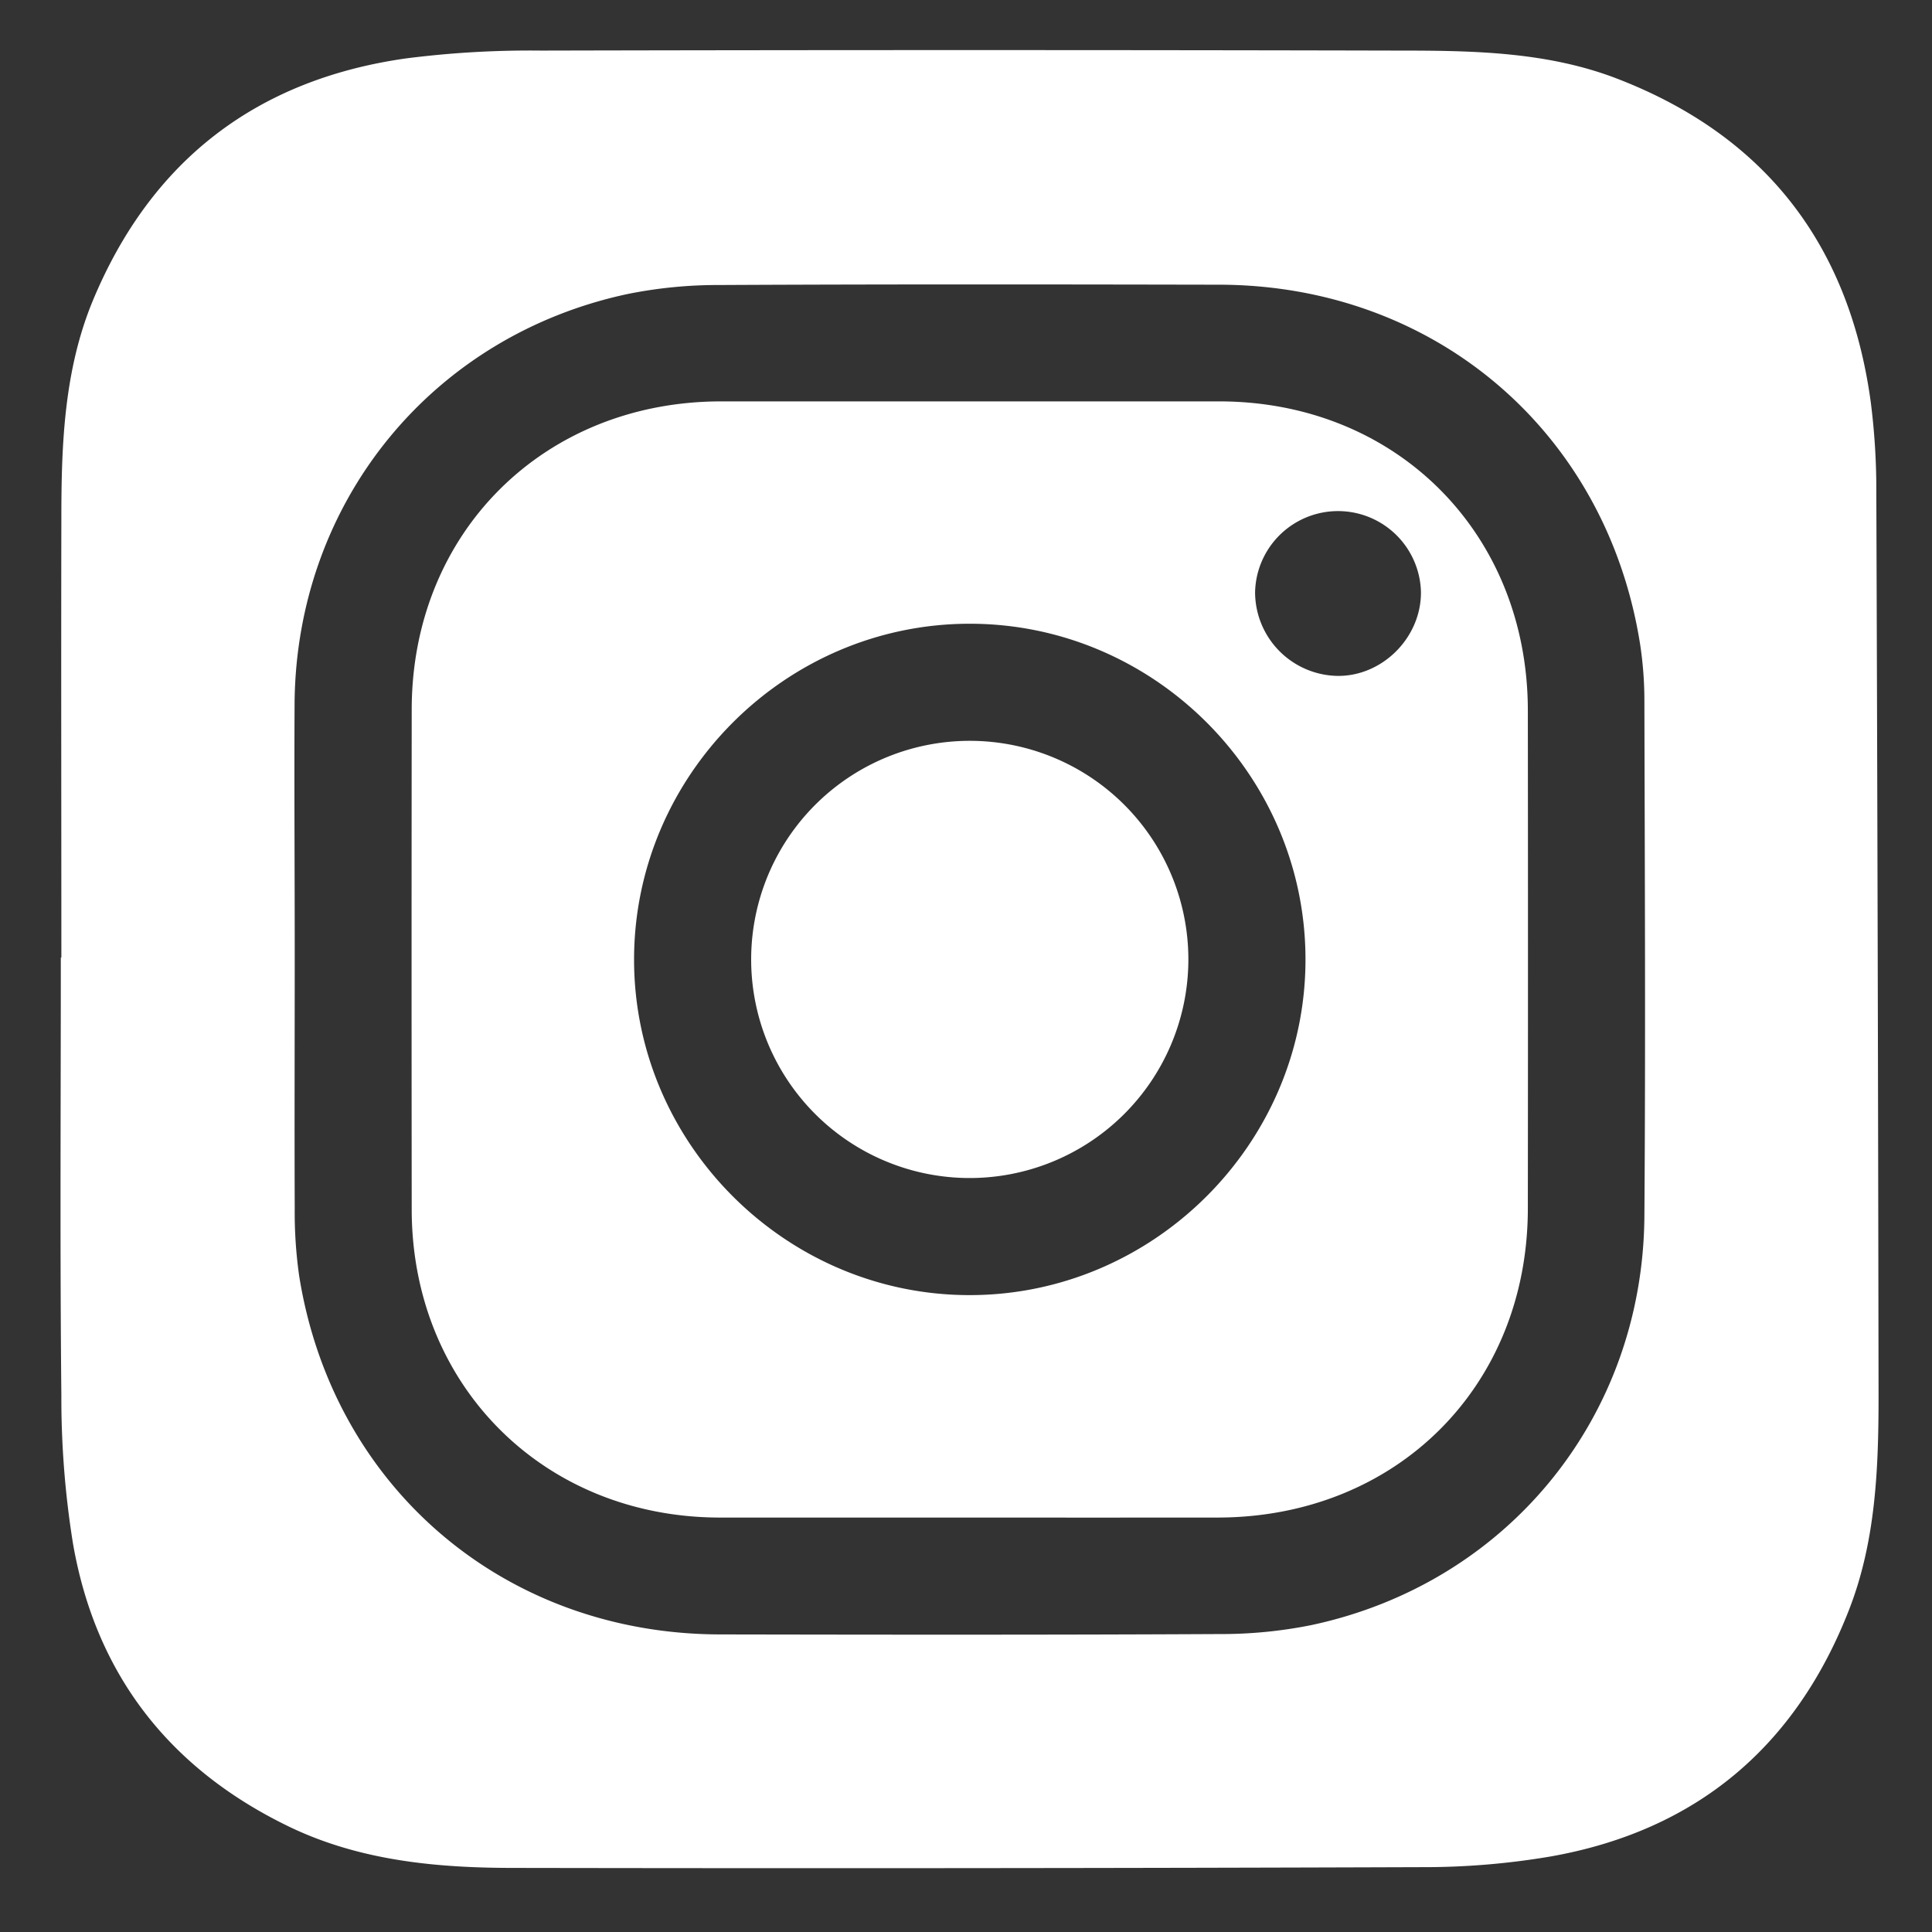
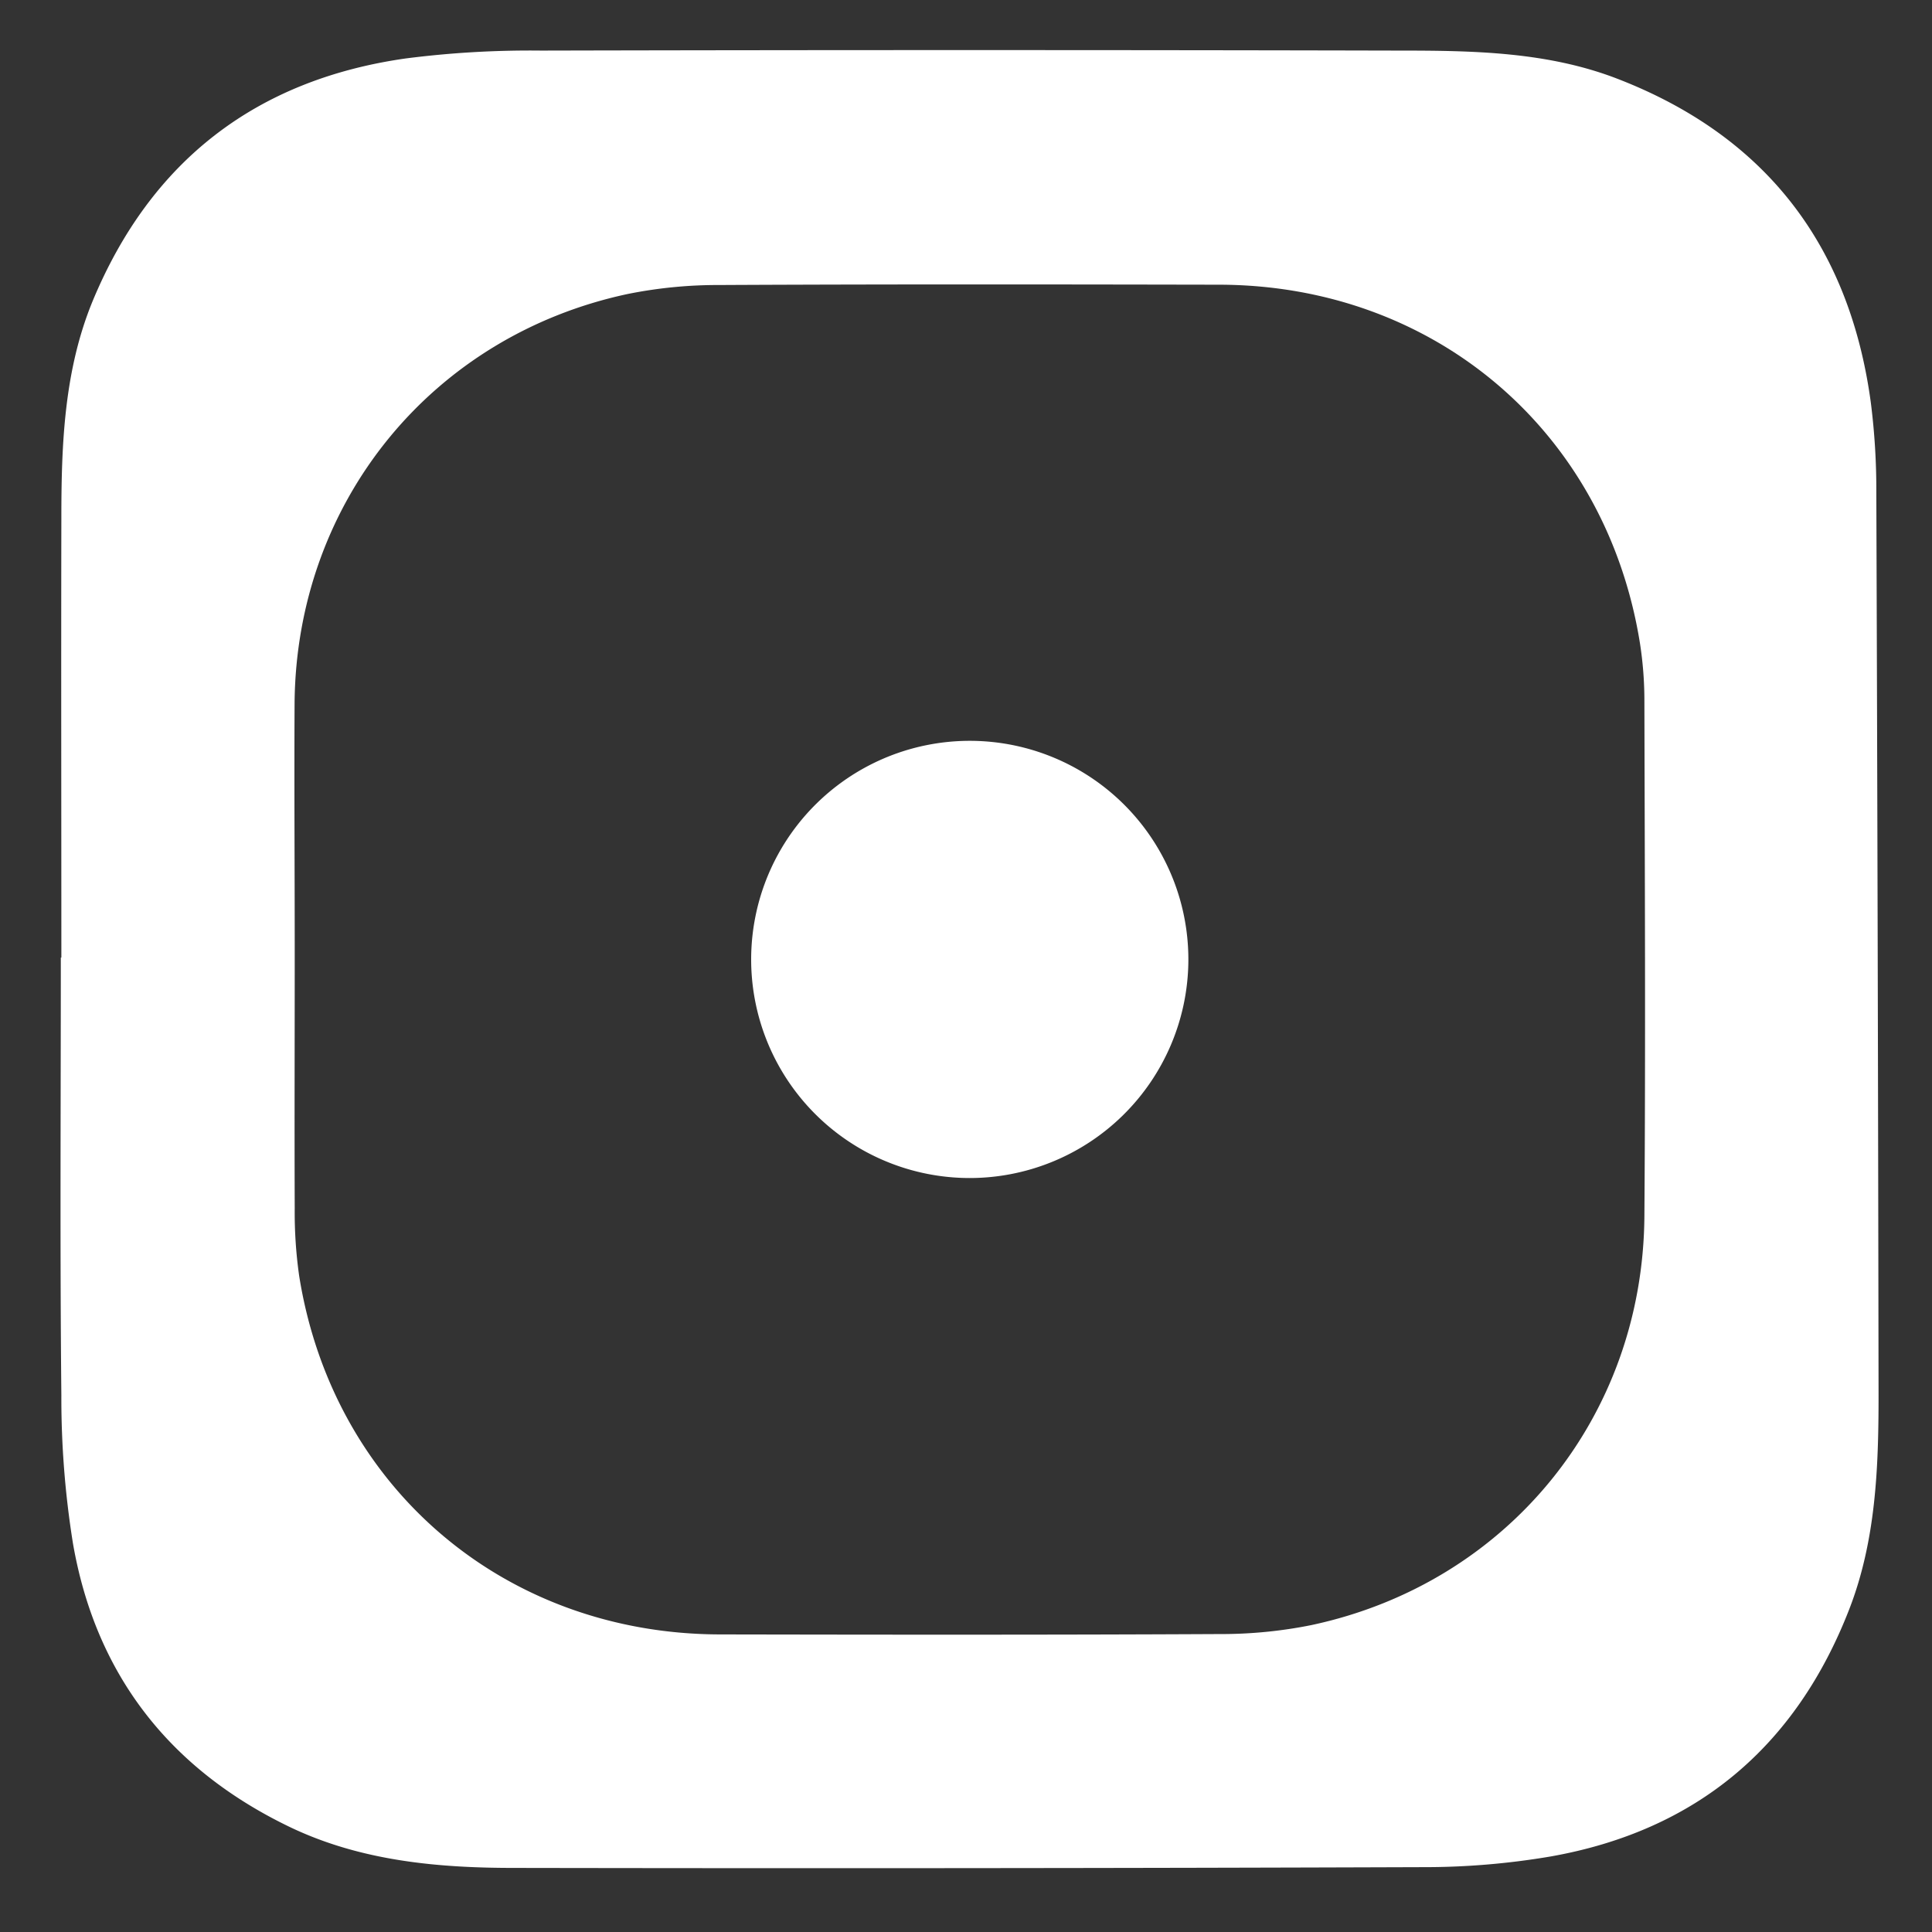
<svg xmlns="http://www.w3.org/2000/svg" id="Layer_1" data-name="Layer 1" viewBox="0 0 432 432">
  <rect x="0" y="0" width="432" height="432" fill="#333333" stroke="none" />
  <defs>
    <style>.cls-1{fill:#fff;}</style>
  </defs>
  <path class="cls-1" d="M13.72,214.11c0-32.77-.07-65.53,0-98.29,0-16.49.61-33,7-48.51,13-31.32,36.54-49.48,70-54.24a218.59,218.59,0,0,1,30.28-1.76q95.76-.22,191.52,0c16.6,0,33.34.21,49.08,6.28,33.13,12.78,51.91,37.19,56.7,72.27A154.49,154.49,0,0,1,419.55,110q.36,101,.5,202.07c0,16.2-.61,32.44-6.55,47.75-11.94,30.74-34.2,49.52-66.76,55.29a168.76,168.76,0,0,1-28.93,2.39q-101.46.35-202.91.17c-17.1,0-34.11-1.57-49.79-9-26.93-12.85-43.66-34-48.79-63.52A204.92,204.92,0,0,1,13.72,312c-.33-32.62-.12-65.25-.12-97.87Zm52.18.4c0,18.56-.07,37.12,0,55.68a100.73,100.73,0,0,0,1,15.14c7.55,47.31,45.93,80,94,80.13,37.27.07,74.53.11,111.8-.08a102.1,102.1,0,0,0,20.5-2c43.85-9.34,74.17-46.47,74.49-91.43.28-38.39.09-76.78,0-115.17a83.49,83.49,0,0,0-1-13c-7.61-47.36-45.94-80-94-80.12-37.26-.07-74.53-.12-111.79.07a102.12,102.12,0,0,0-20.51,2c-43.86,9.35-74.12,46.56-74.52,91.42C65.77,176.26,65.91,195.38,65.9,214.51Z" />
-   <path class="cls-1" d="M216.57,339.33q-27.84,0-55.68,0c-39.32-.07-68.79-29.53-68.83-68.85q-.06-55.89,0-111.79c0-39.55,29.5-68.91,69.16-68.94q55.68,0,111.36,0c39.6,0,69,29.45,69.05,69.06q.06,55.68,0,111.36c0,39.84-29.42,69.12-69.37,69.16Q244.41,339.35,216.57,339.33Zm.26-49.74c41.07,0,75-33.81,75.08-74.87.11-41.26-33.8-75.26-75.08-75.25s-75.14,34-75.05,75.27C141.87,255.82,175.75,289.61,216.83,289.59Zm63.81-157.23a18.76,18.76,0,0,0,18.29,18.77c10.1.2,18.86-8.53,18.8-18.73a18.55,18.55,0,0,0-37.09,0Z" />
  <path class="cls-1" d="M216.44,263.41A48.88,48.88,0,1,1,265.72,215,48.92,48.92,0,0,1,216.44,263.41Z" />
</svg>